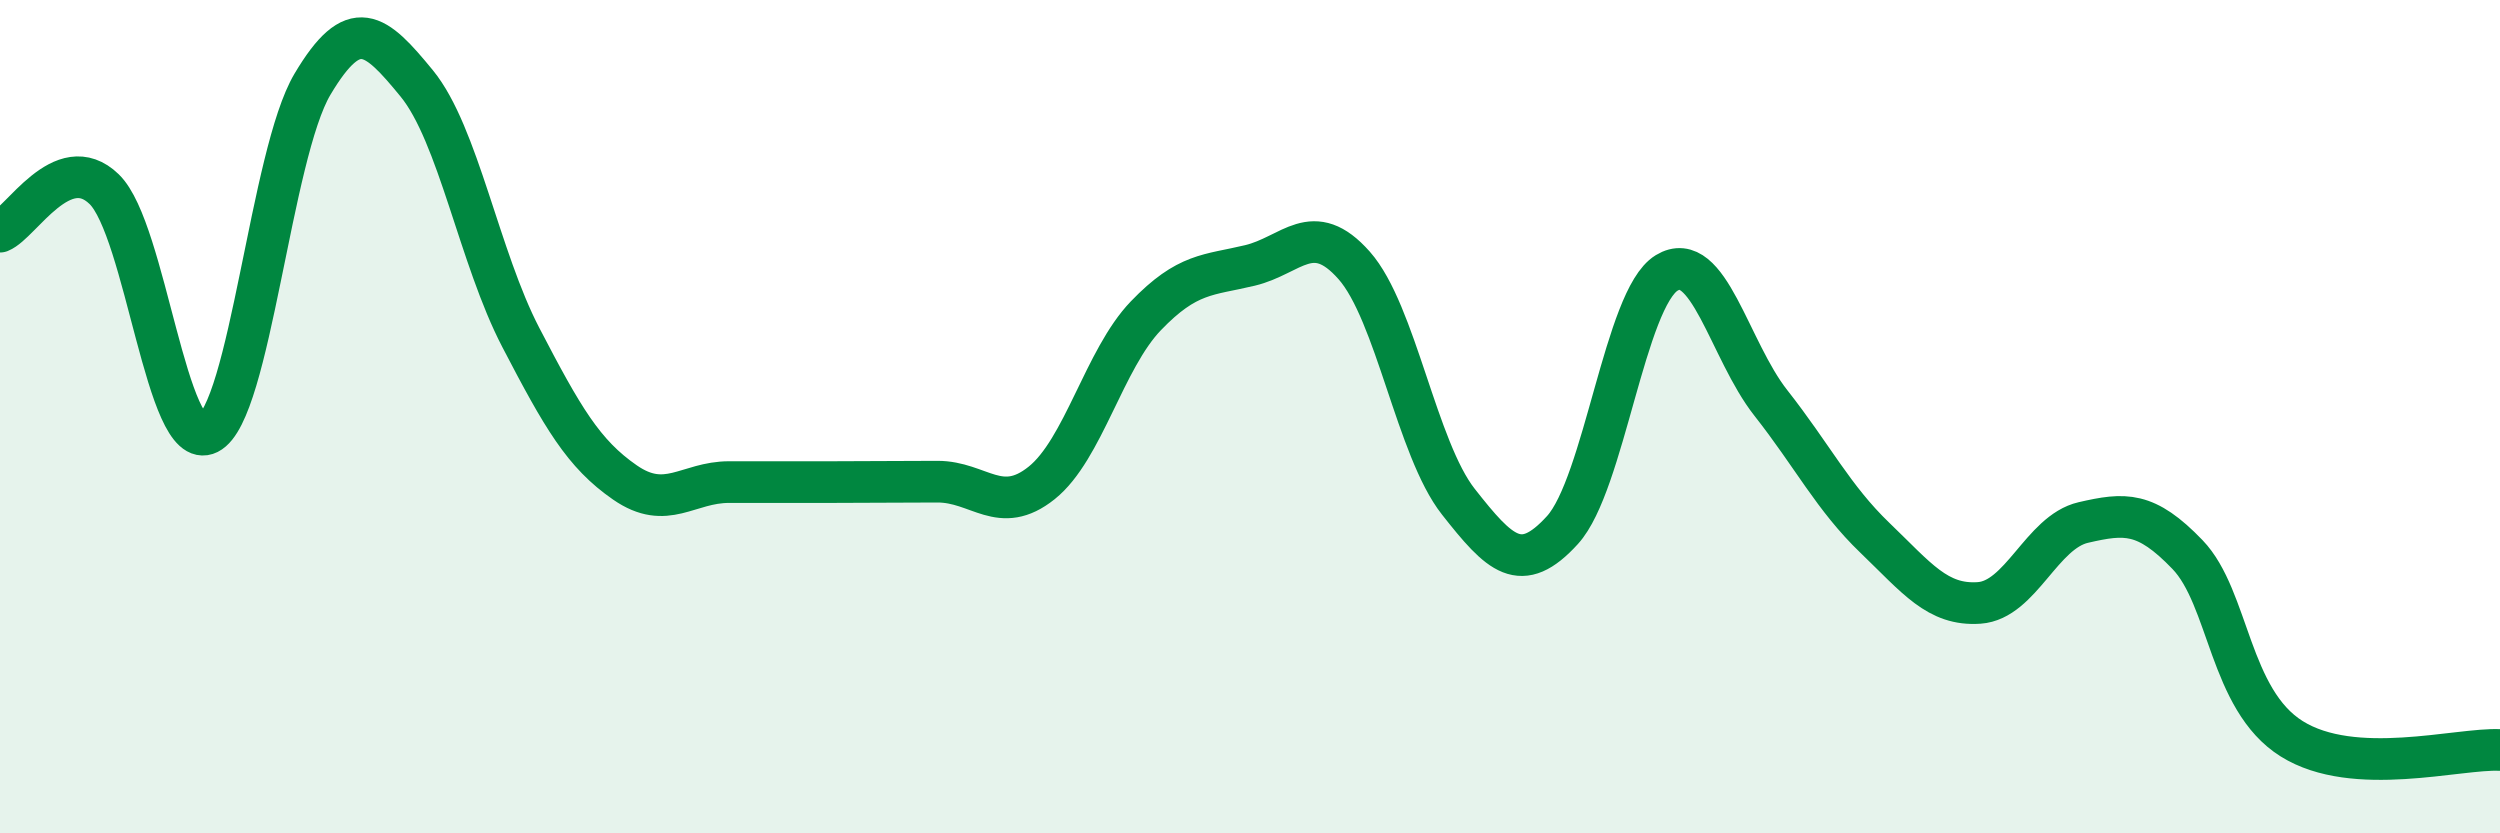
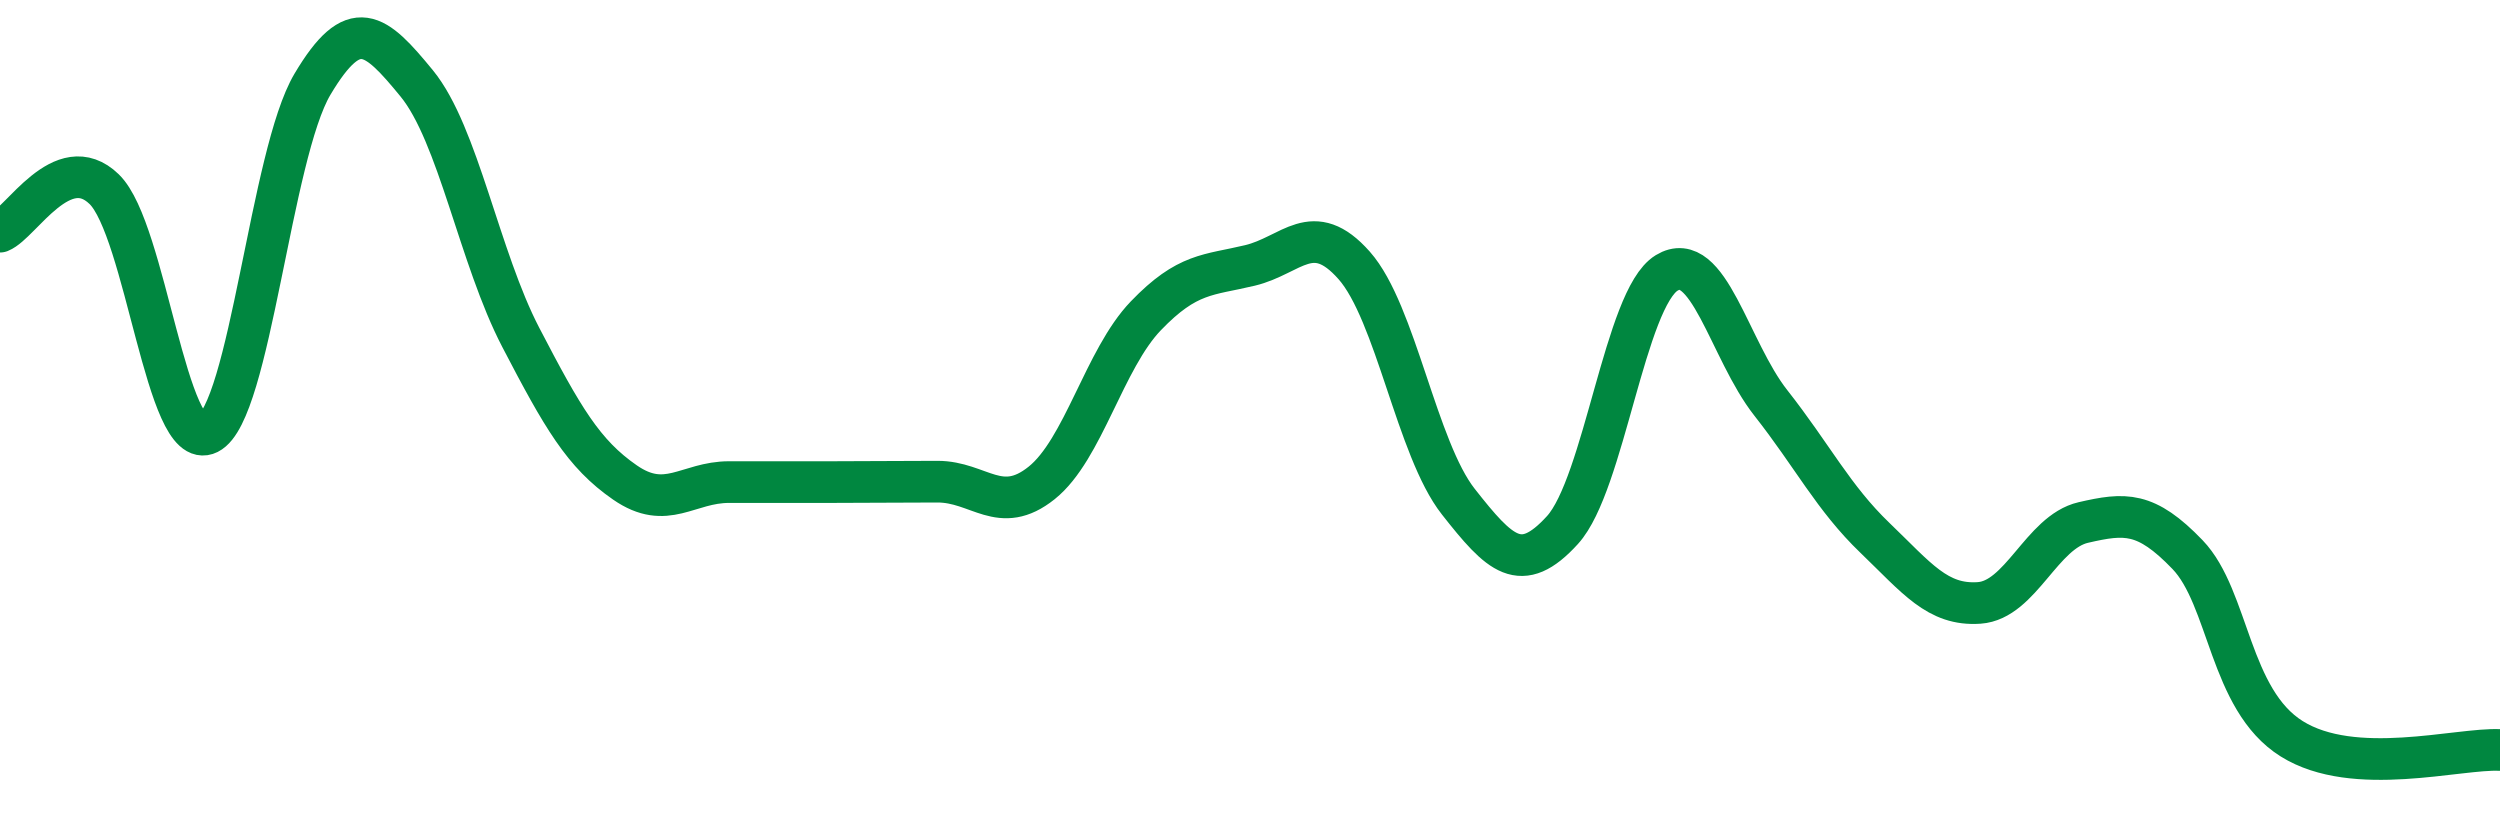
<svg xmlns="http://www.w3.org/2000/svg" width="60" height="20" viewBox="0 0 60 20">
-   <path d="M 0,5.56 C 0.5,5.36 1.5,3.57 2.5,4.54 C 3.5,5.51 4,10.9 5,10.4 C 6,9.9 6.5,3.7 7.5,2.02 C 8.5,0.34 9,0.78 10,2 C 11,3.22 11.5,6.18 12.5,8.1 C 13.5,10.02 14,10.89 15,11.58 C 16,12.27 16.5,11.57 17.5,11.57 C 18.5,11.57 19,11.57 20,11.57 C 21,11.57 21.5,11.56 22.5,11.56 C 23.5,11.56 24,12.39 25,11.59 C 26,10.79 26.5,8.62 27.5,7.58 C 28.5,6.54 29,6.61 30,6.37 C 31,6.13 31.5,5.24 32.5,6.37 C 33.5,7.5 34,10.77 35,12.04 C 36,13.31 36.5,13.82 37.5,12.72 C 38.5,11.62 39,7.16 40,6.55 C 41,5.94 41.5,8.4 42.5,9.67 C 43.5,10.94 44,11.95 45,12.91 C 46,13.87 46.5,14.54 47.5,14.47 C 48.5,14.4 49,12.77 50,12.54 C 51,12.31 51.5,12.27 52.5,13.31 C 53.5,14.35 53.5,16.79 55,17.73 C 56.5,18.67 59,17.95 60,18L60 20L0 20Z" fill="#008740" opacity="0.1" stroke-linecap="round" stroke-linejoin="round" />
  <path d="M 0,5.56 C 0.5,5.36 1.5,3.57 2.5,4.54 C 3.5,5.51 4,10.9 5,10.4 C 6,9.9 6.5,3.7 7.5,2.02 C 8.5,0.34 9,0.78 10,2 C 11,3.22 11.5,6.18 12.5,8.1 C 13.5,10.02 14,10.89 15,11.58 C 16,12.27 16.5,11.57 17.5,11.57 C 18.5,11.57 19,11.57 20,11.57 C 21,11.57 21.5,11.56 22.5,11.56 C 23.5,11.56 24,12.39 25,11.59 C 26,10.79 26.5,8.62 27.5,7.58 C 28.5,6.54 29,6.61 30,6.37 C 31,6.13 31.5,5.24 32.5,6.37 C 33.5,7.5 34,10.77 35,12.04 C 36,13.31 36.5,13.82 37.5,12.72 C 38.5,11.62 39,7.16 40,6.55 C 41,5.94 41.5,8.4 42.5,9.67 C 43.5,10.94 44,11.95 45,12.91 C 46,13.87 46.5,14.54 47.5,14.47 C 48.5,14.4 49,12.77 50,12.54 C 51,12.31 51.5,12.27 52.5,13.31 C 53.5,14.35 53.5,16.79 55,17.73 C 56.5,18.67 59,17.95 60,18" stroke="#008740" stroke-width="1" fill="none" stroke-linecap="round" stroke-linejoin="round" />
</svg>